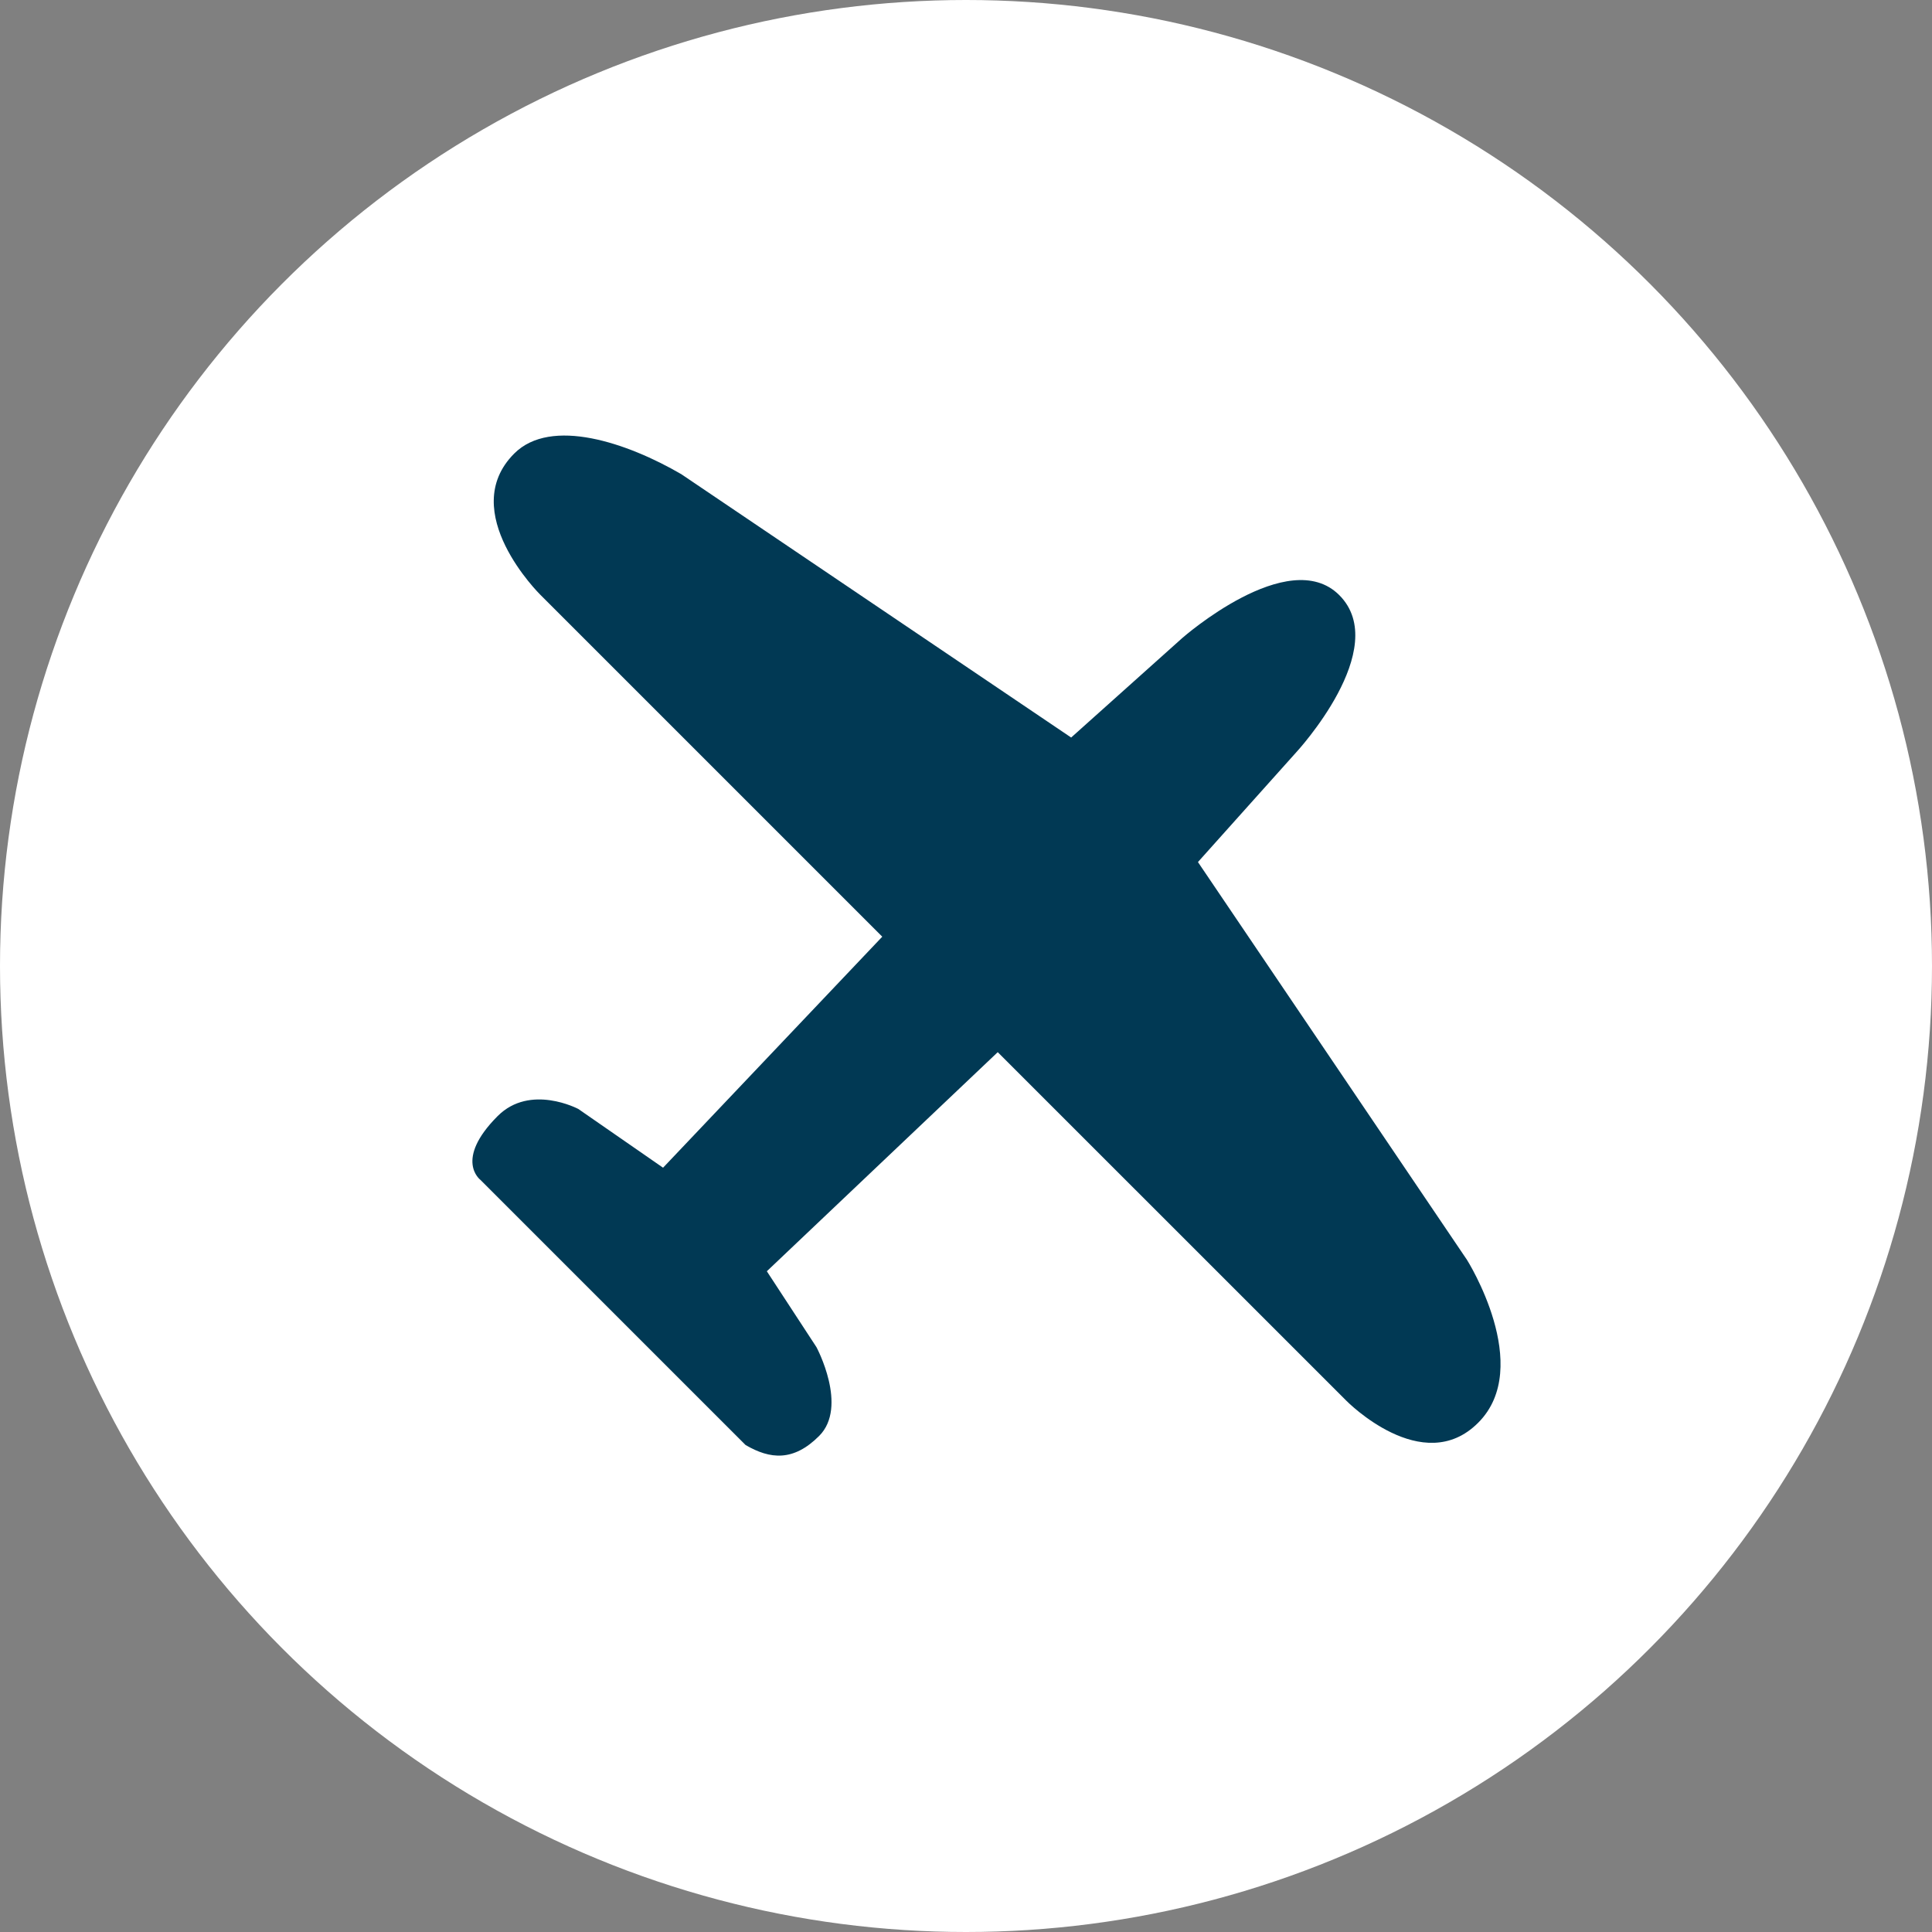
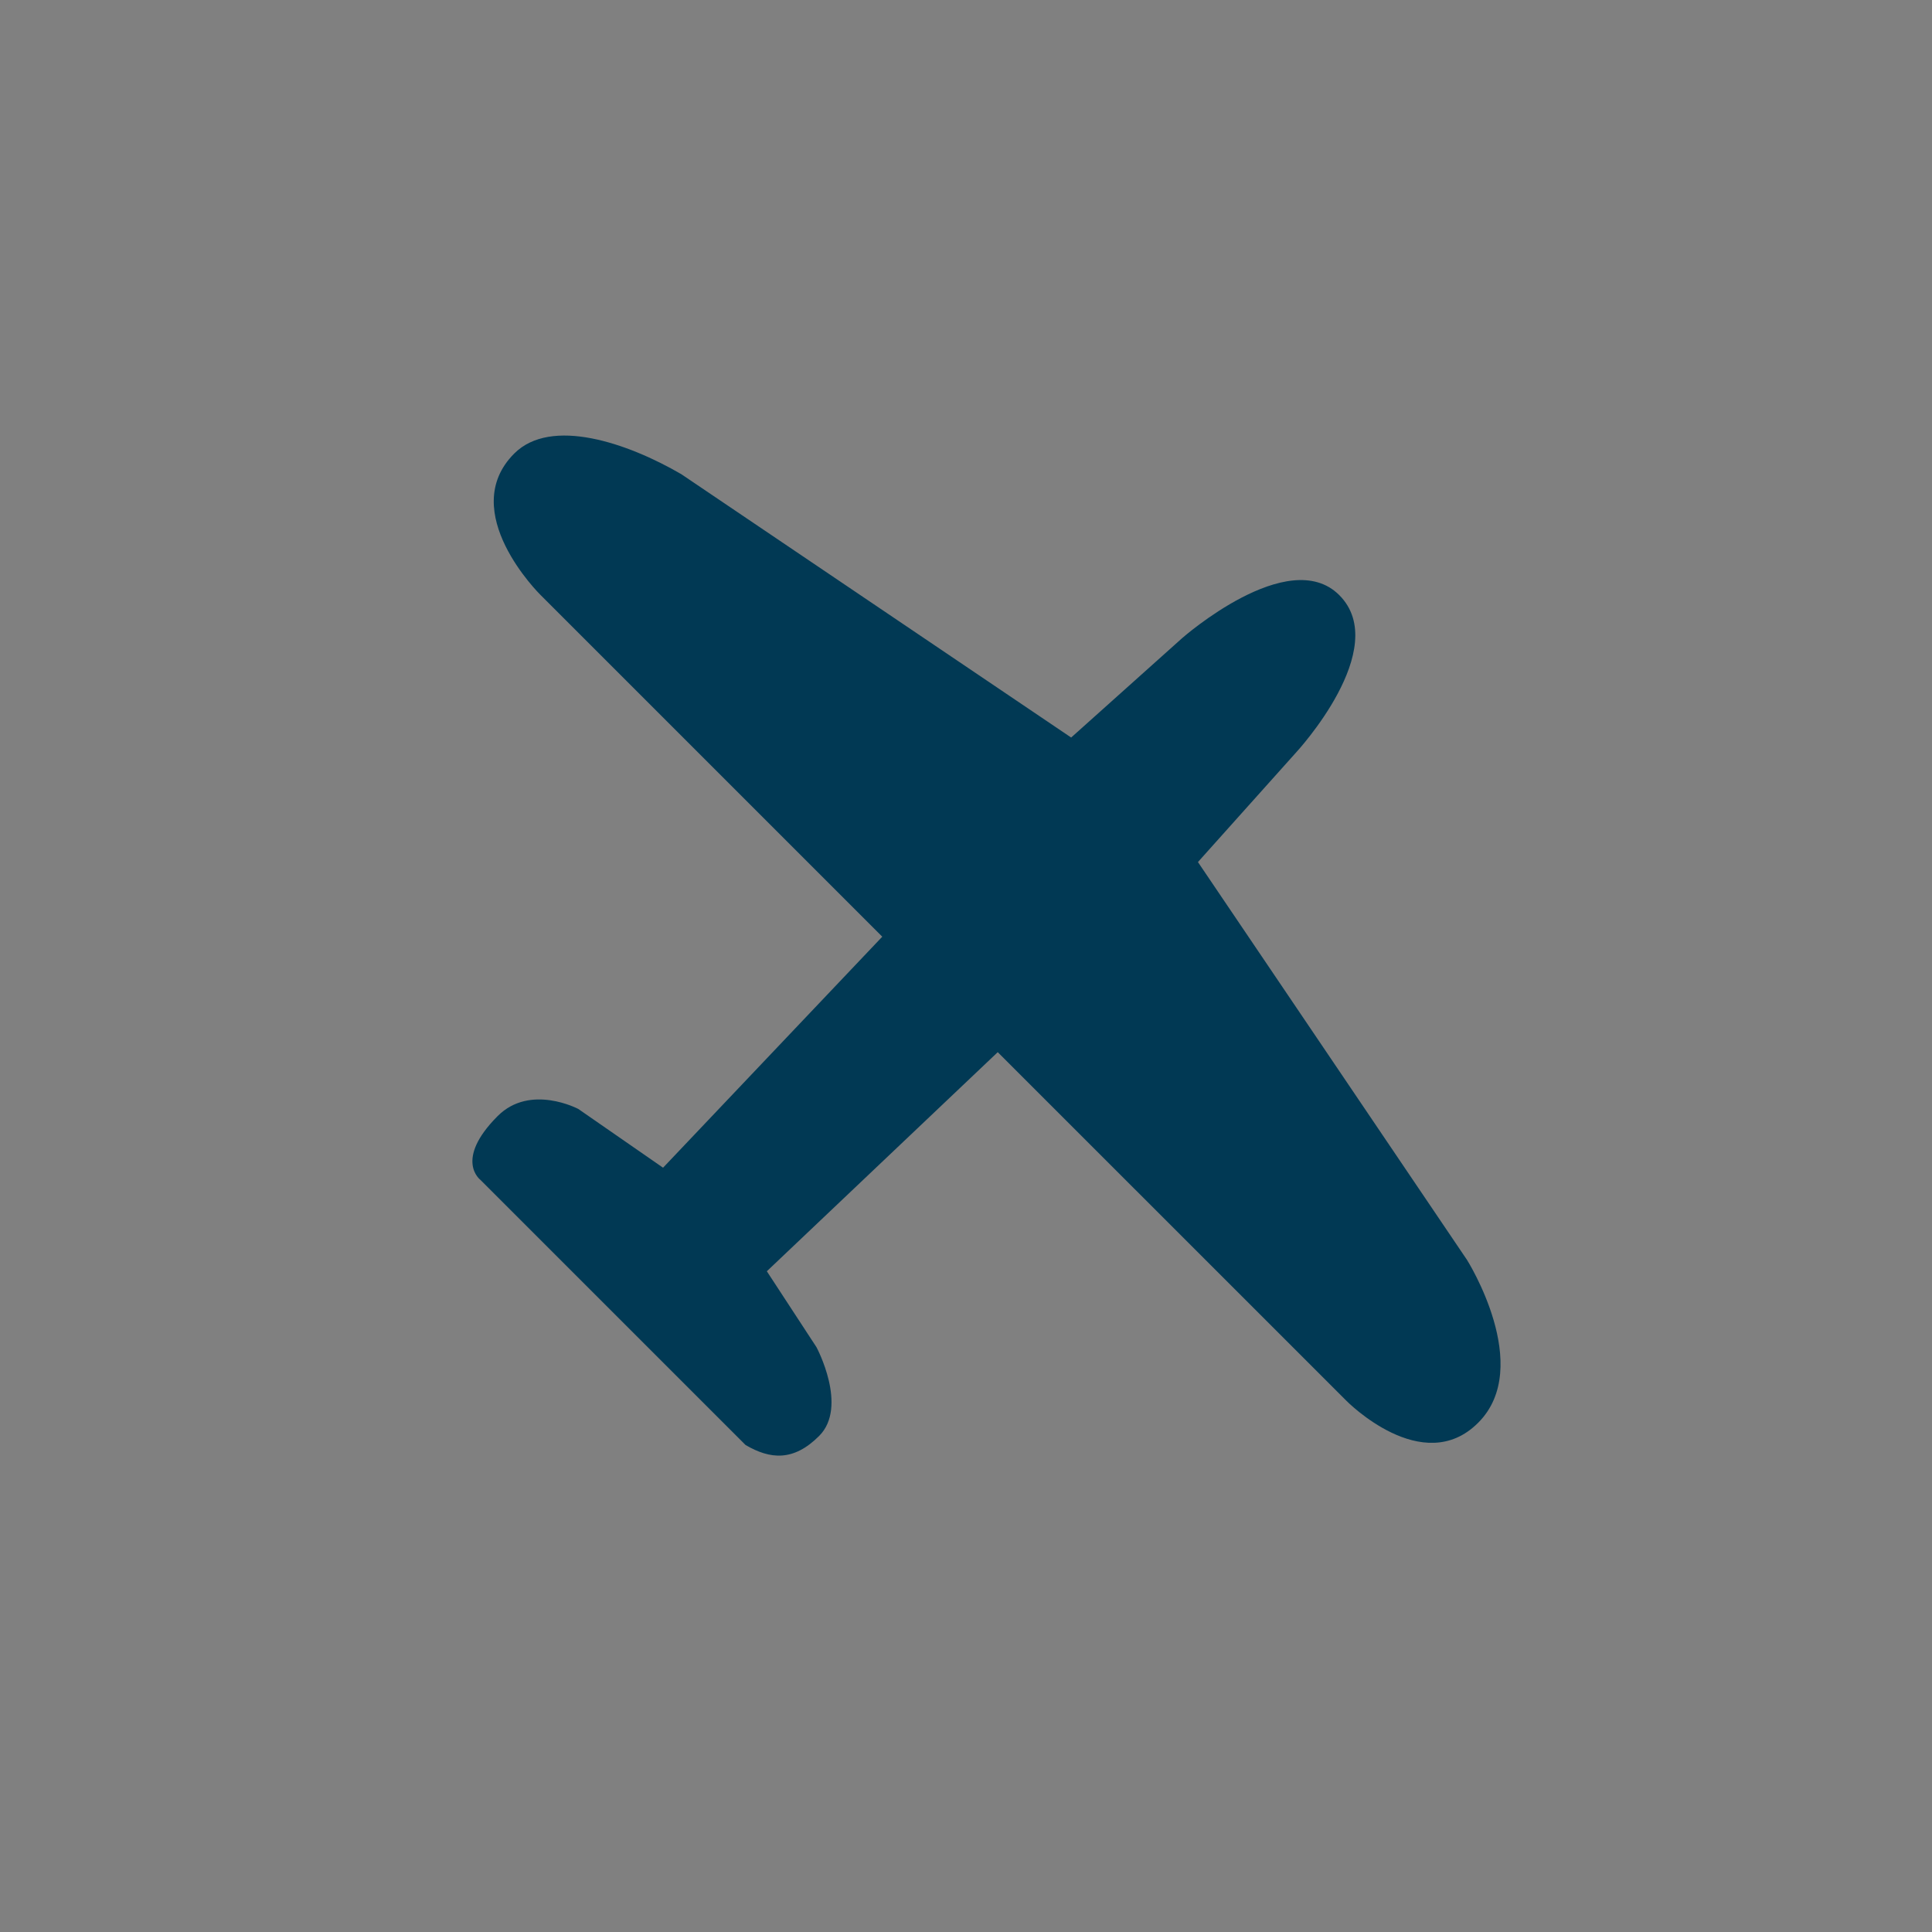
<svg xmlns="http://www.w3.org/2000/svg" version="1.1" id="Calque_1" x="0px" y="0px" width="35px" height="35px" viewBox="0 0 35 35" enable-background="new 0 0 35 35" xml:space="preserve">
  <rect x="0" y="0" width="35" height="35" fill="#808080" stroke="none" />
  <g>
-     <circle fill="#FFFFFF" cx="17.5" cy="17.5" r="17.5" />
-   </g>
+     </g>
  <path fill="#013954" d="M26.576,22.824l-4.874-7.207l1.781-1.989c0,0,1.743-1.882,0.779-2.847c-0.919-0.919-2.847,0.78-2.847,0.78  l-2.01,1.8l-7.063-4.771c-0.974-0.567-2.36-1.04-3.026-0.374c-1.054,1.054,0.471,2.557,0.471,2.557l6.196,6.196l-3.971,4.185  l-1.535-1.064c0,0-0.869-0.462-1.46,0.127c-0.798,0.799-0.313,1.158-0.313,1.158l4.803,4.803c0.446,0.26,0.867,0.301,1.332-0.164  c0.532-0.531-0.048-1.609-0.048-1.609l-0.899-1.375l4.183-3.969l6.319,6.318c0,0,1.38,1.402,2.384,0.396  C27.797,24.758,26.576,22.824,26.576,22.824z" />
</svg>